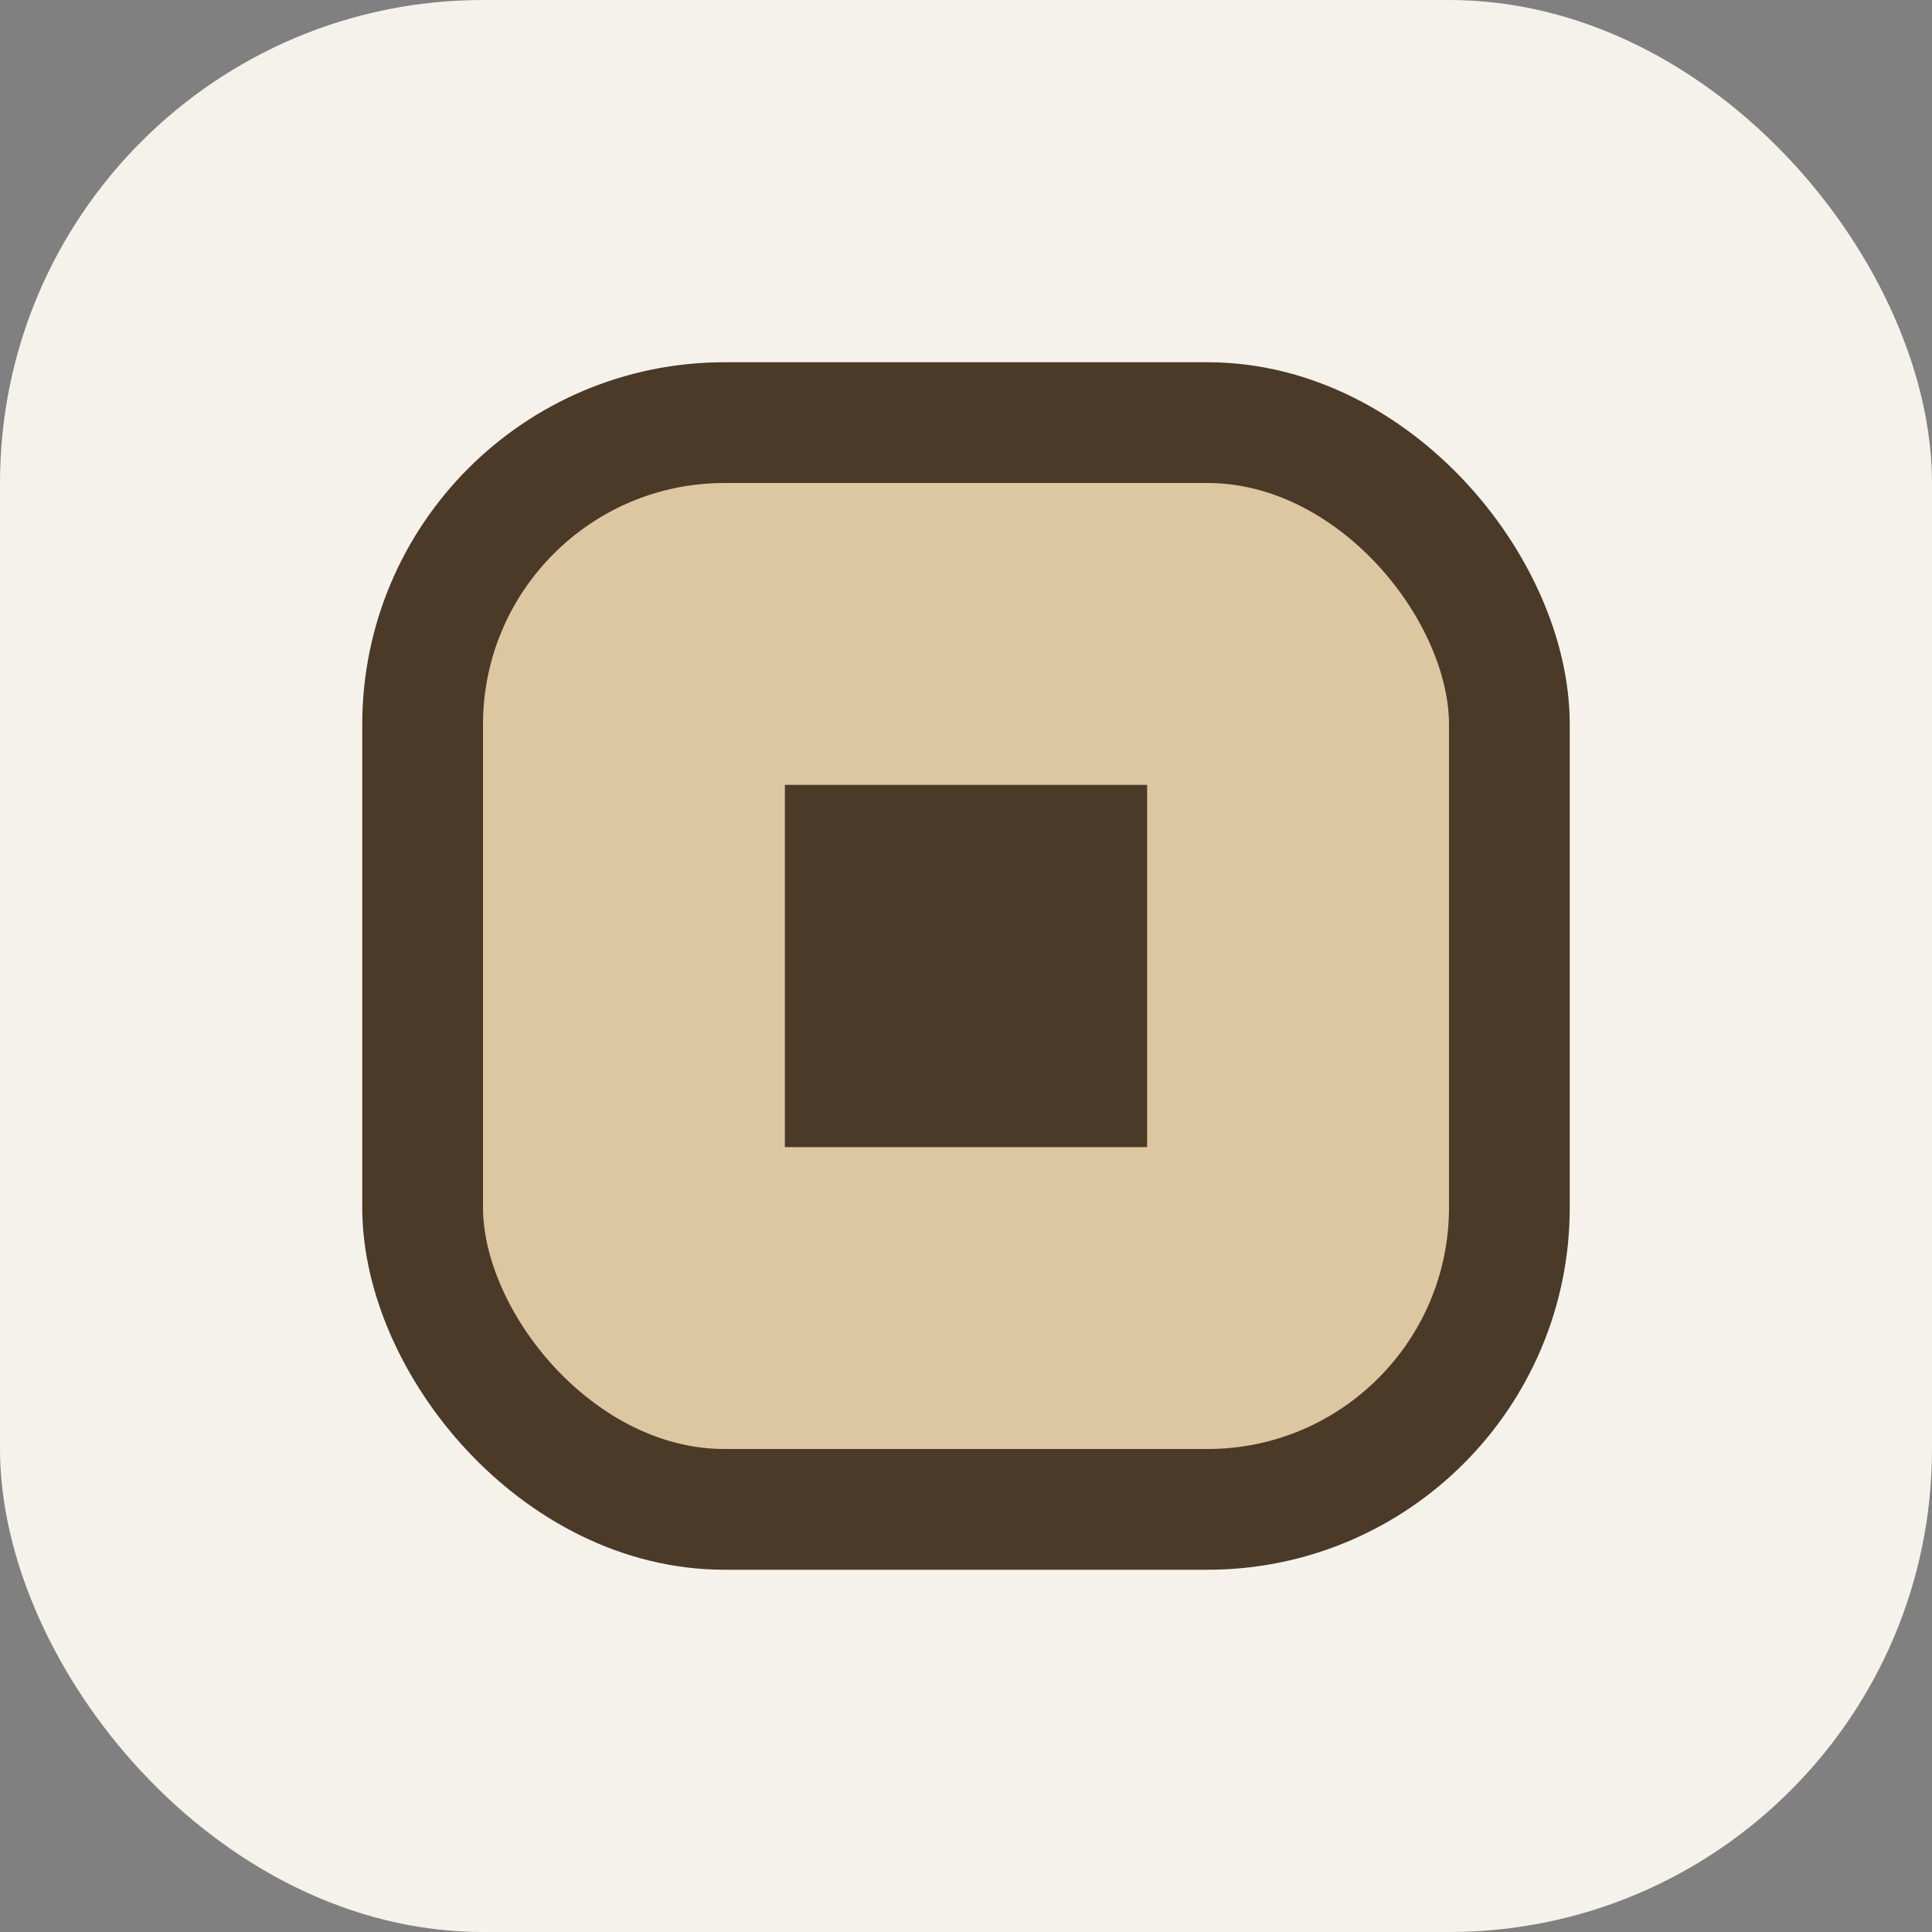
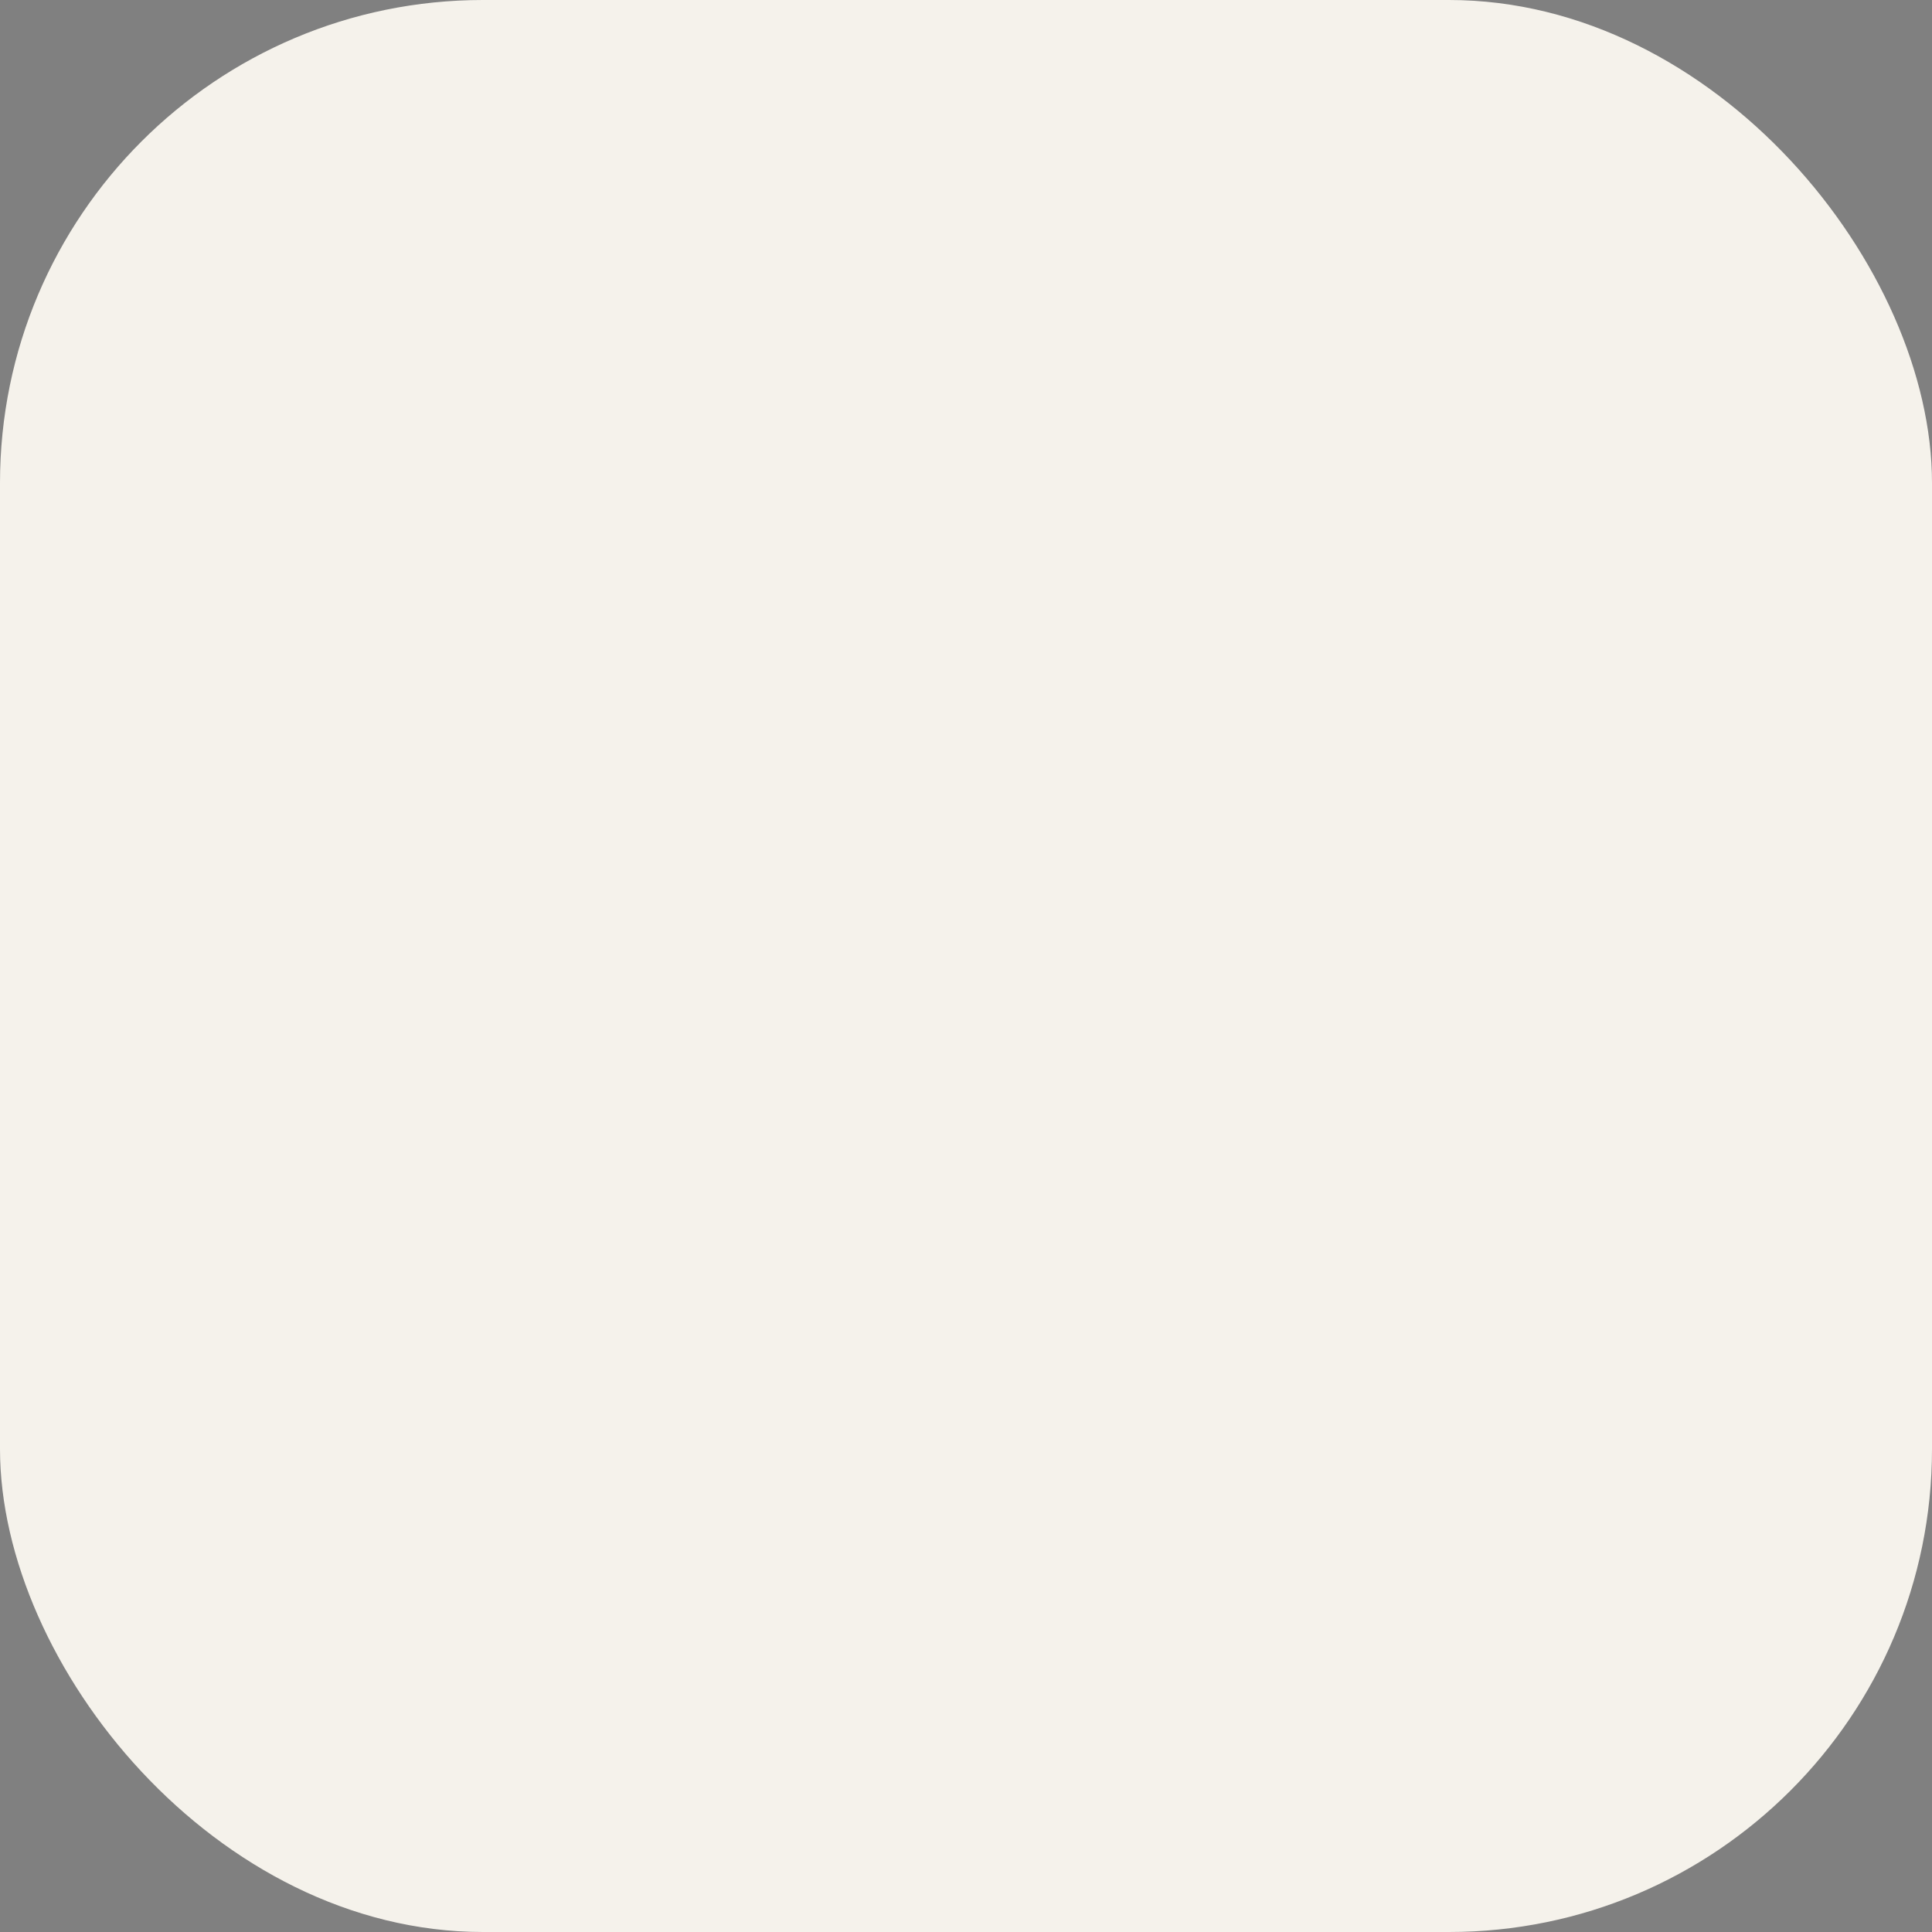
<svg xmlns="http://www.w3.org/2000/svg" width="32" height="32" viewBox="0 0 32 32">
  <rect x="0" y="0" width="32" height="32" fill="#808080" stroke="none" />
  <rect width="32" height="32" rx="8" fill="#F5F2EB" />
-   <rect x="7" y="7" width="18" height="18" rx="5" fill="#DCC7A0" stroke="#4A3A27" stroke-width="2" />
-   <path d="M13 13h6v6h-6z" fill="#4A3A27" />
</svg>